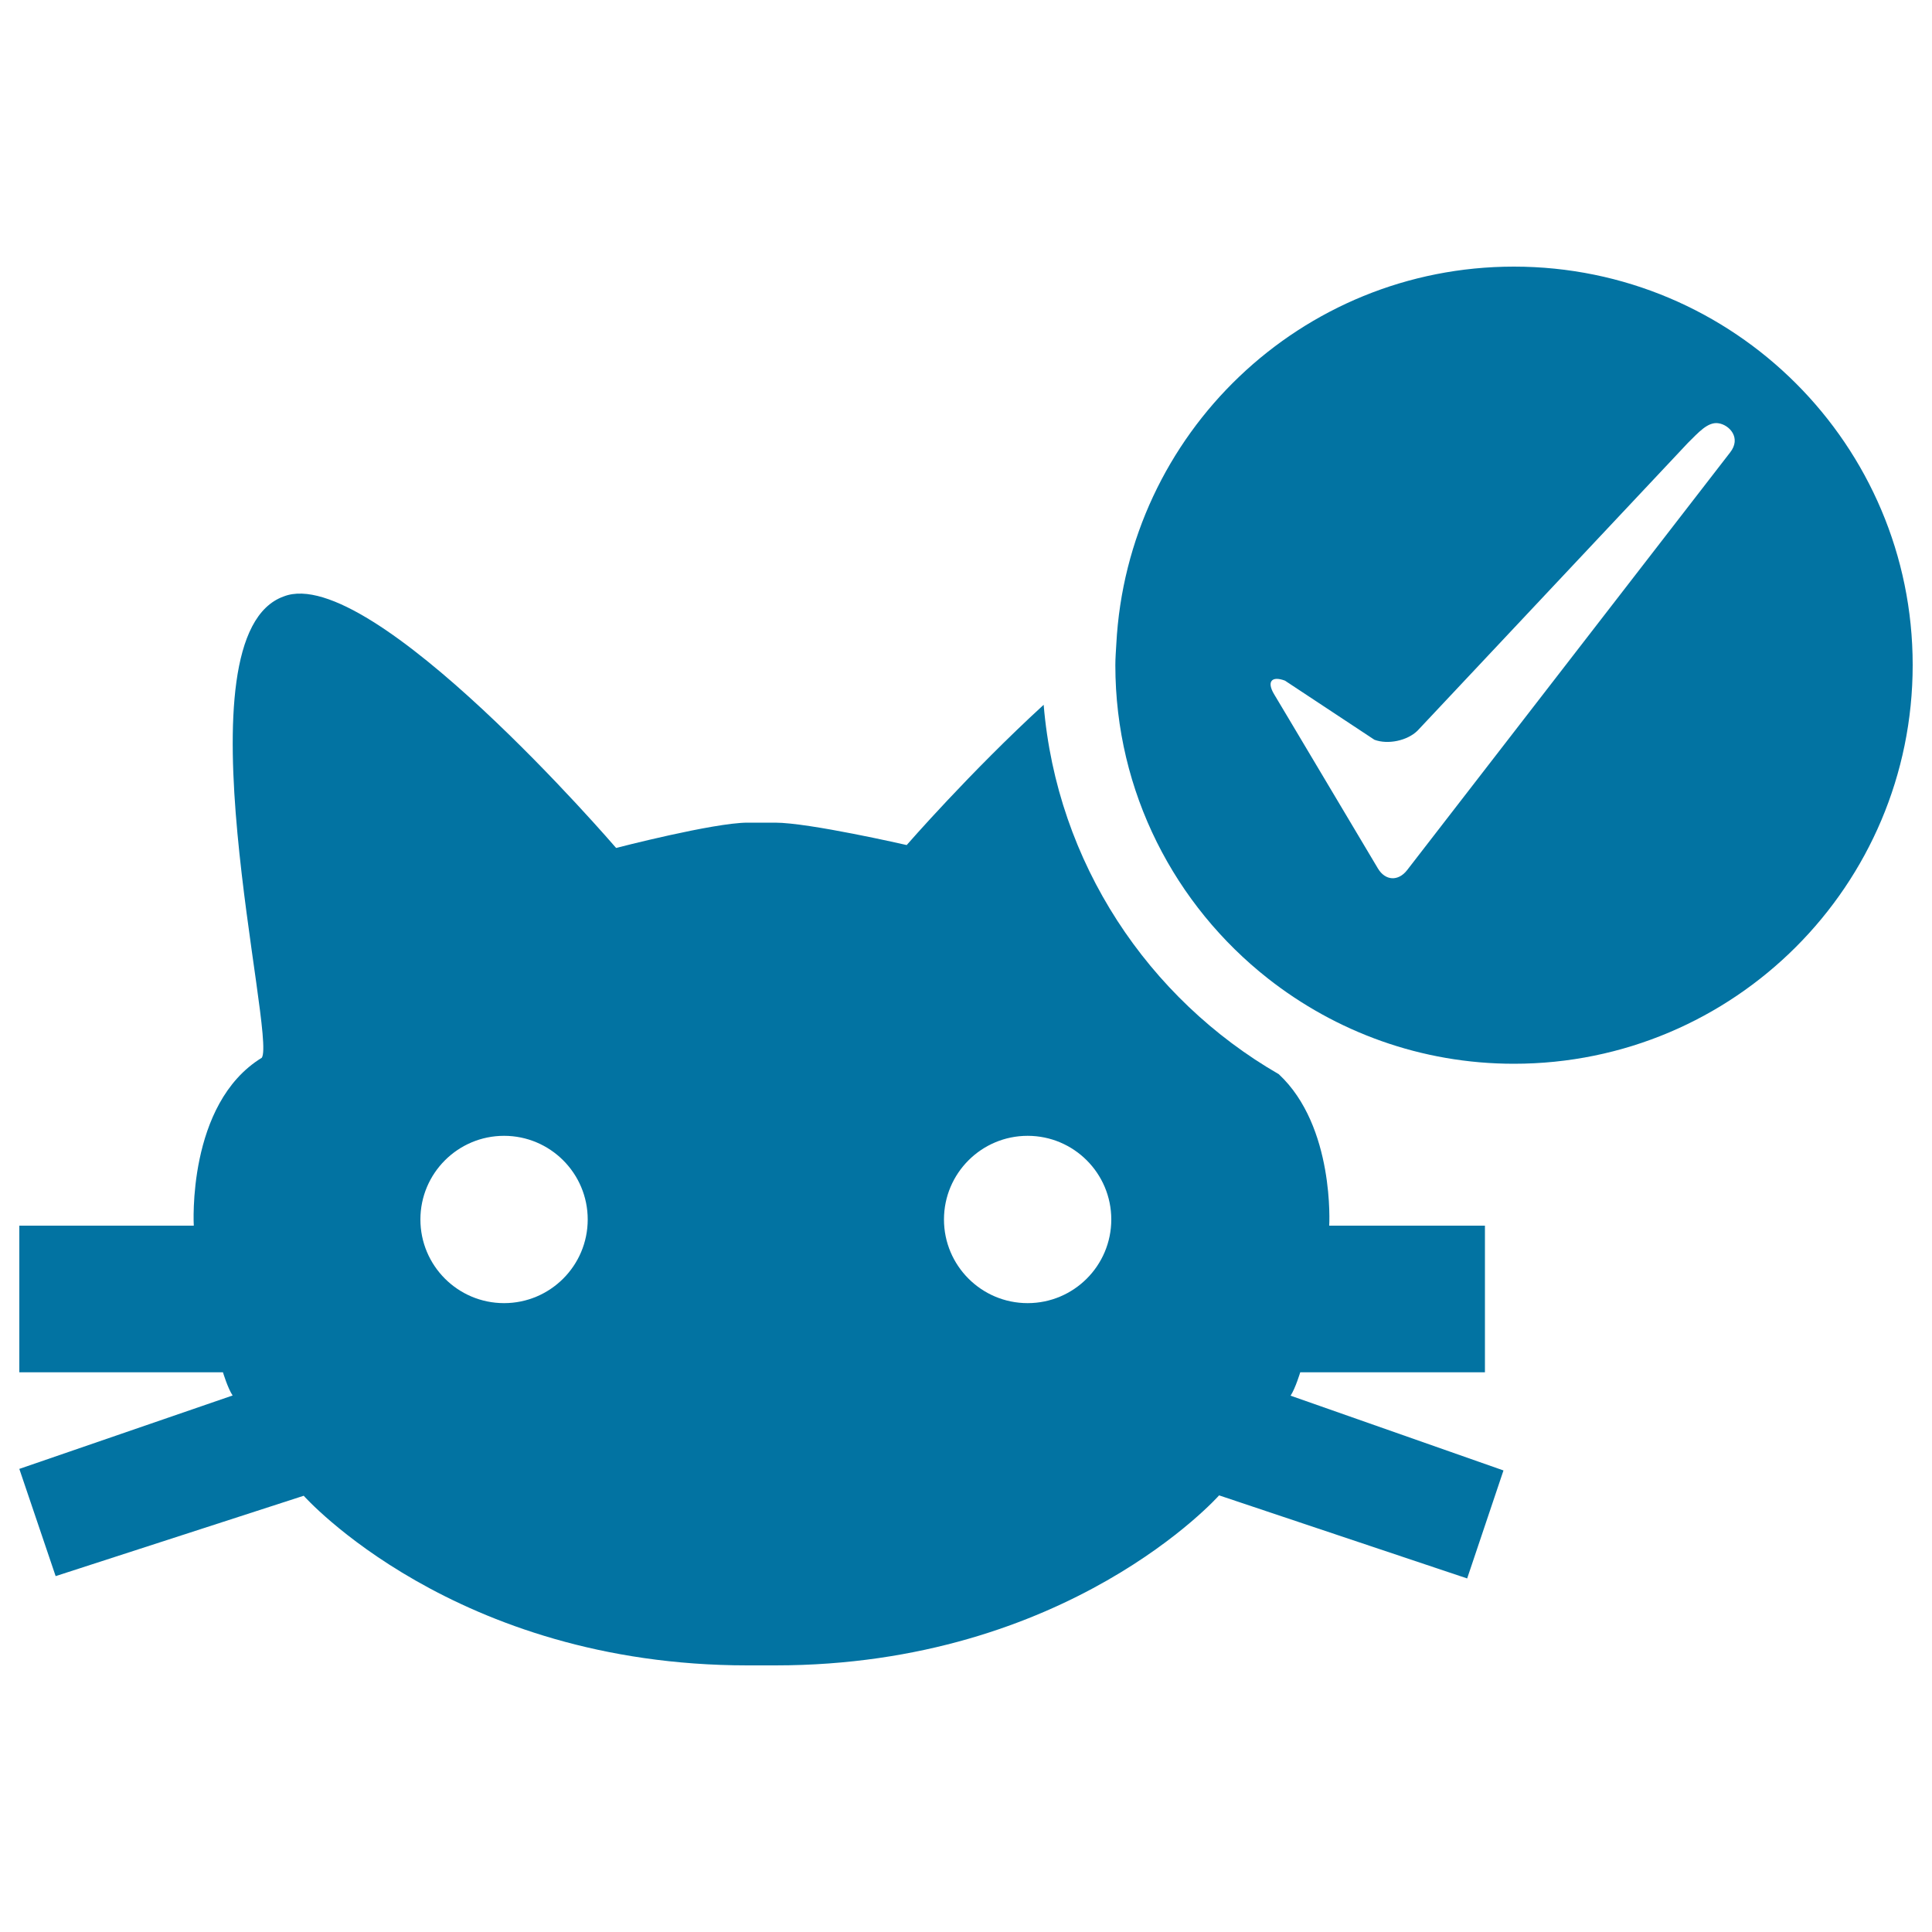
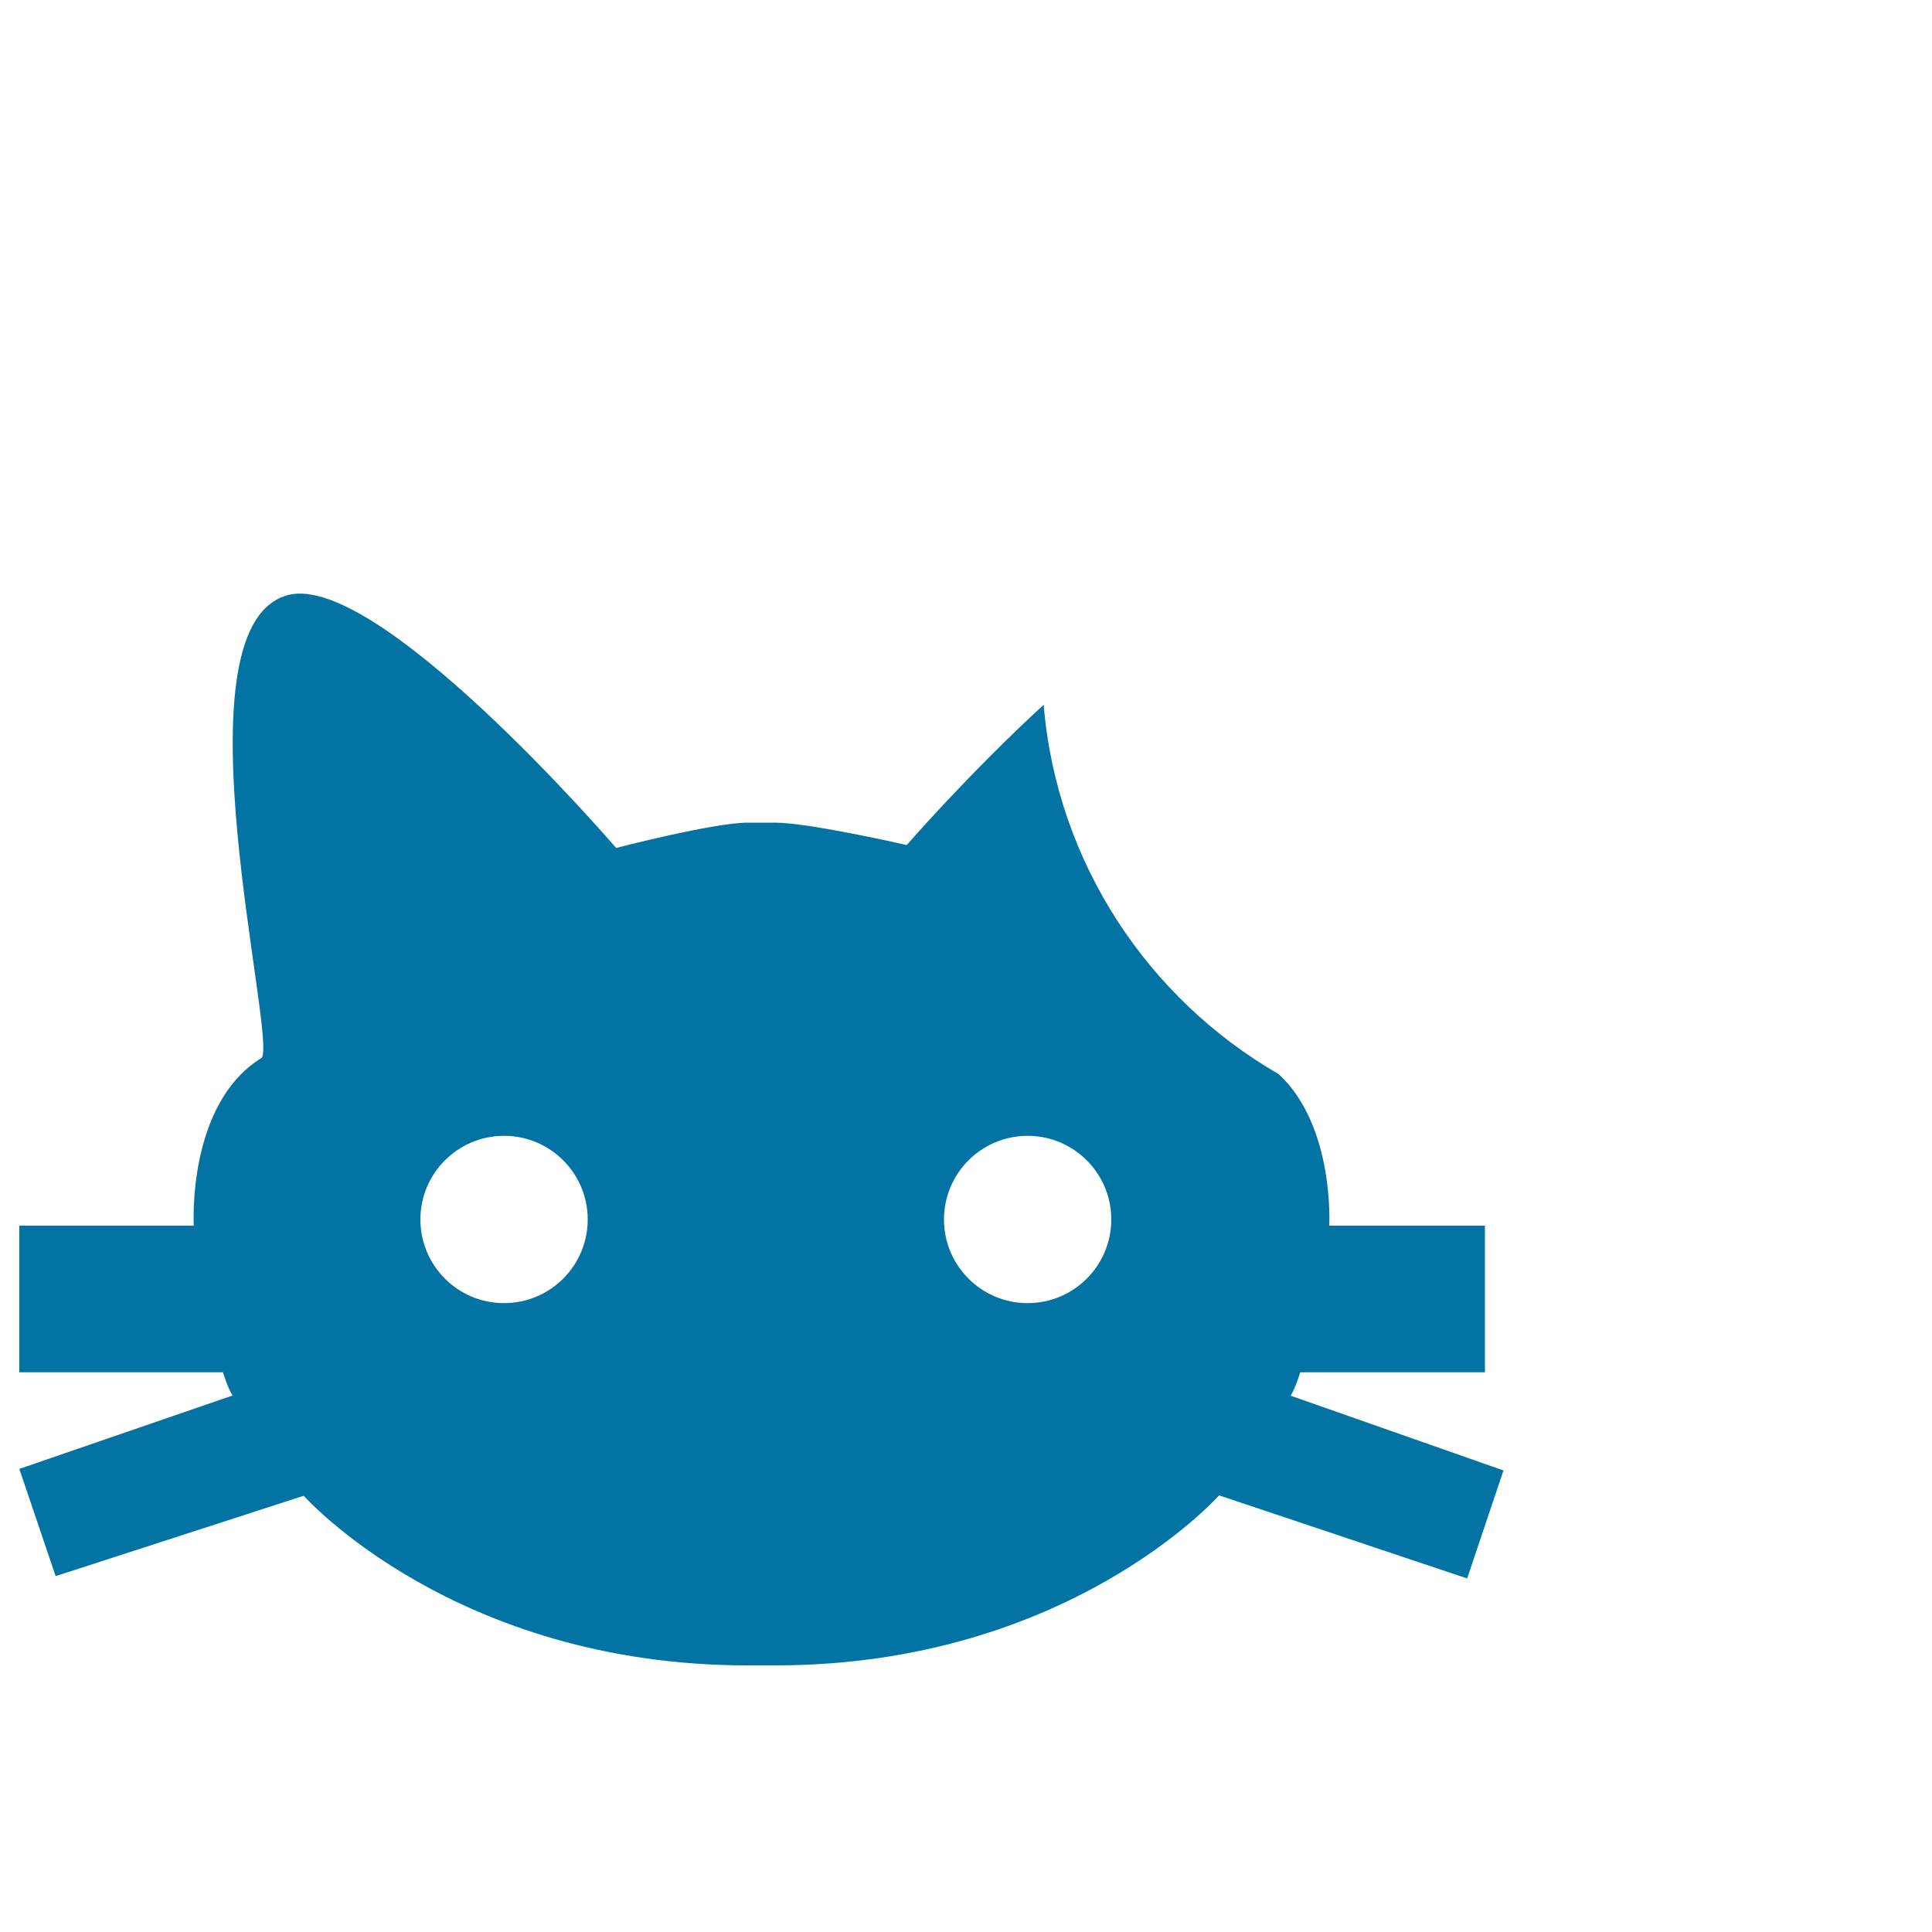
<svg xmlns="http://www.w3.org/2000/svg" viewBox="0 0 1000 1000" style="fill:#0273a2">
  <title>Cat Face With Verification Mark SVG icon</title>
  <g>
    <g>
      <path d="M28.8,815.8l128.4-41.6c0,0,77.9,87.8,229.7,87.8h14.4c151.8,0,229.7-88,229.7-88l128.4,43l18.8-55.9L668,722.4c2.5-3.8,5-12.1,5-12.1h95.6v-75.9h-80.6c0,0,3-51.3-26.1-78.4c-67.6-39-114.9-109.4-121.7-191.2c-38.1,34.9-70.9,72.6-70.9,72.6s-50.5-11.6-68.1-11.6H387c-17.6,0-68.1,13.1-68.1,13.1s-126.9-147.8-172-130.2c-56.5,20.1-3.7,227.5-11.4,238.8c-38.9,23.8-35.2,86.9-35.2,86.9H10v75.9h105.4c0,0,2.5,8.3,5,12L10,760.3L28.8,815.8z M531.9,587.9c23.9,0,43.3,19.4,43.3,43.3s-19.4,43.3-43.3,43.3c-23.9,0-43.3-19.4-43.3-43.3C488.6,607.3,508,587.9,531.9,587.9z M260.9,587.9c23.9,0,43.3,19.4,43.3,43.3s-19.4,43.3-43.3,43.3s-43.3-19.4-43.3-43.3C217.6,607.3,237,587.9,260.9,587.9z" />
-       <path d="M783.6,138c-110.3,0-200.1,86.6-205.8,195.4c-0.2,3.6-0.5,7.2-0.5,10.9c0,65.8,30.9,124.3,78.9,162.1c35.1,27.6,79.3,44.2,127.4,44.2c114,0,206.4-92.4,206.4-206.4C990,230.4,897.6,138,783.6,138z M895.5,234.2L728.3,450.4c-4.6,5.9-11.3,5.5-15.1-0.9l-45.5-76.4l-8.3-13.9c-3.8-6.4-1.2-9.5,5.7-6.9l0.9,0.6l45.4,30c7,2.6,17,0.5,22.3-4.7l140-149c5.3-5.2,10.3-11.1,15.9-10.1C895.2,220,901.4,226.7,895.5,234.2z" />
    </g>
  </g>
</svg>